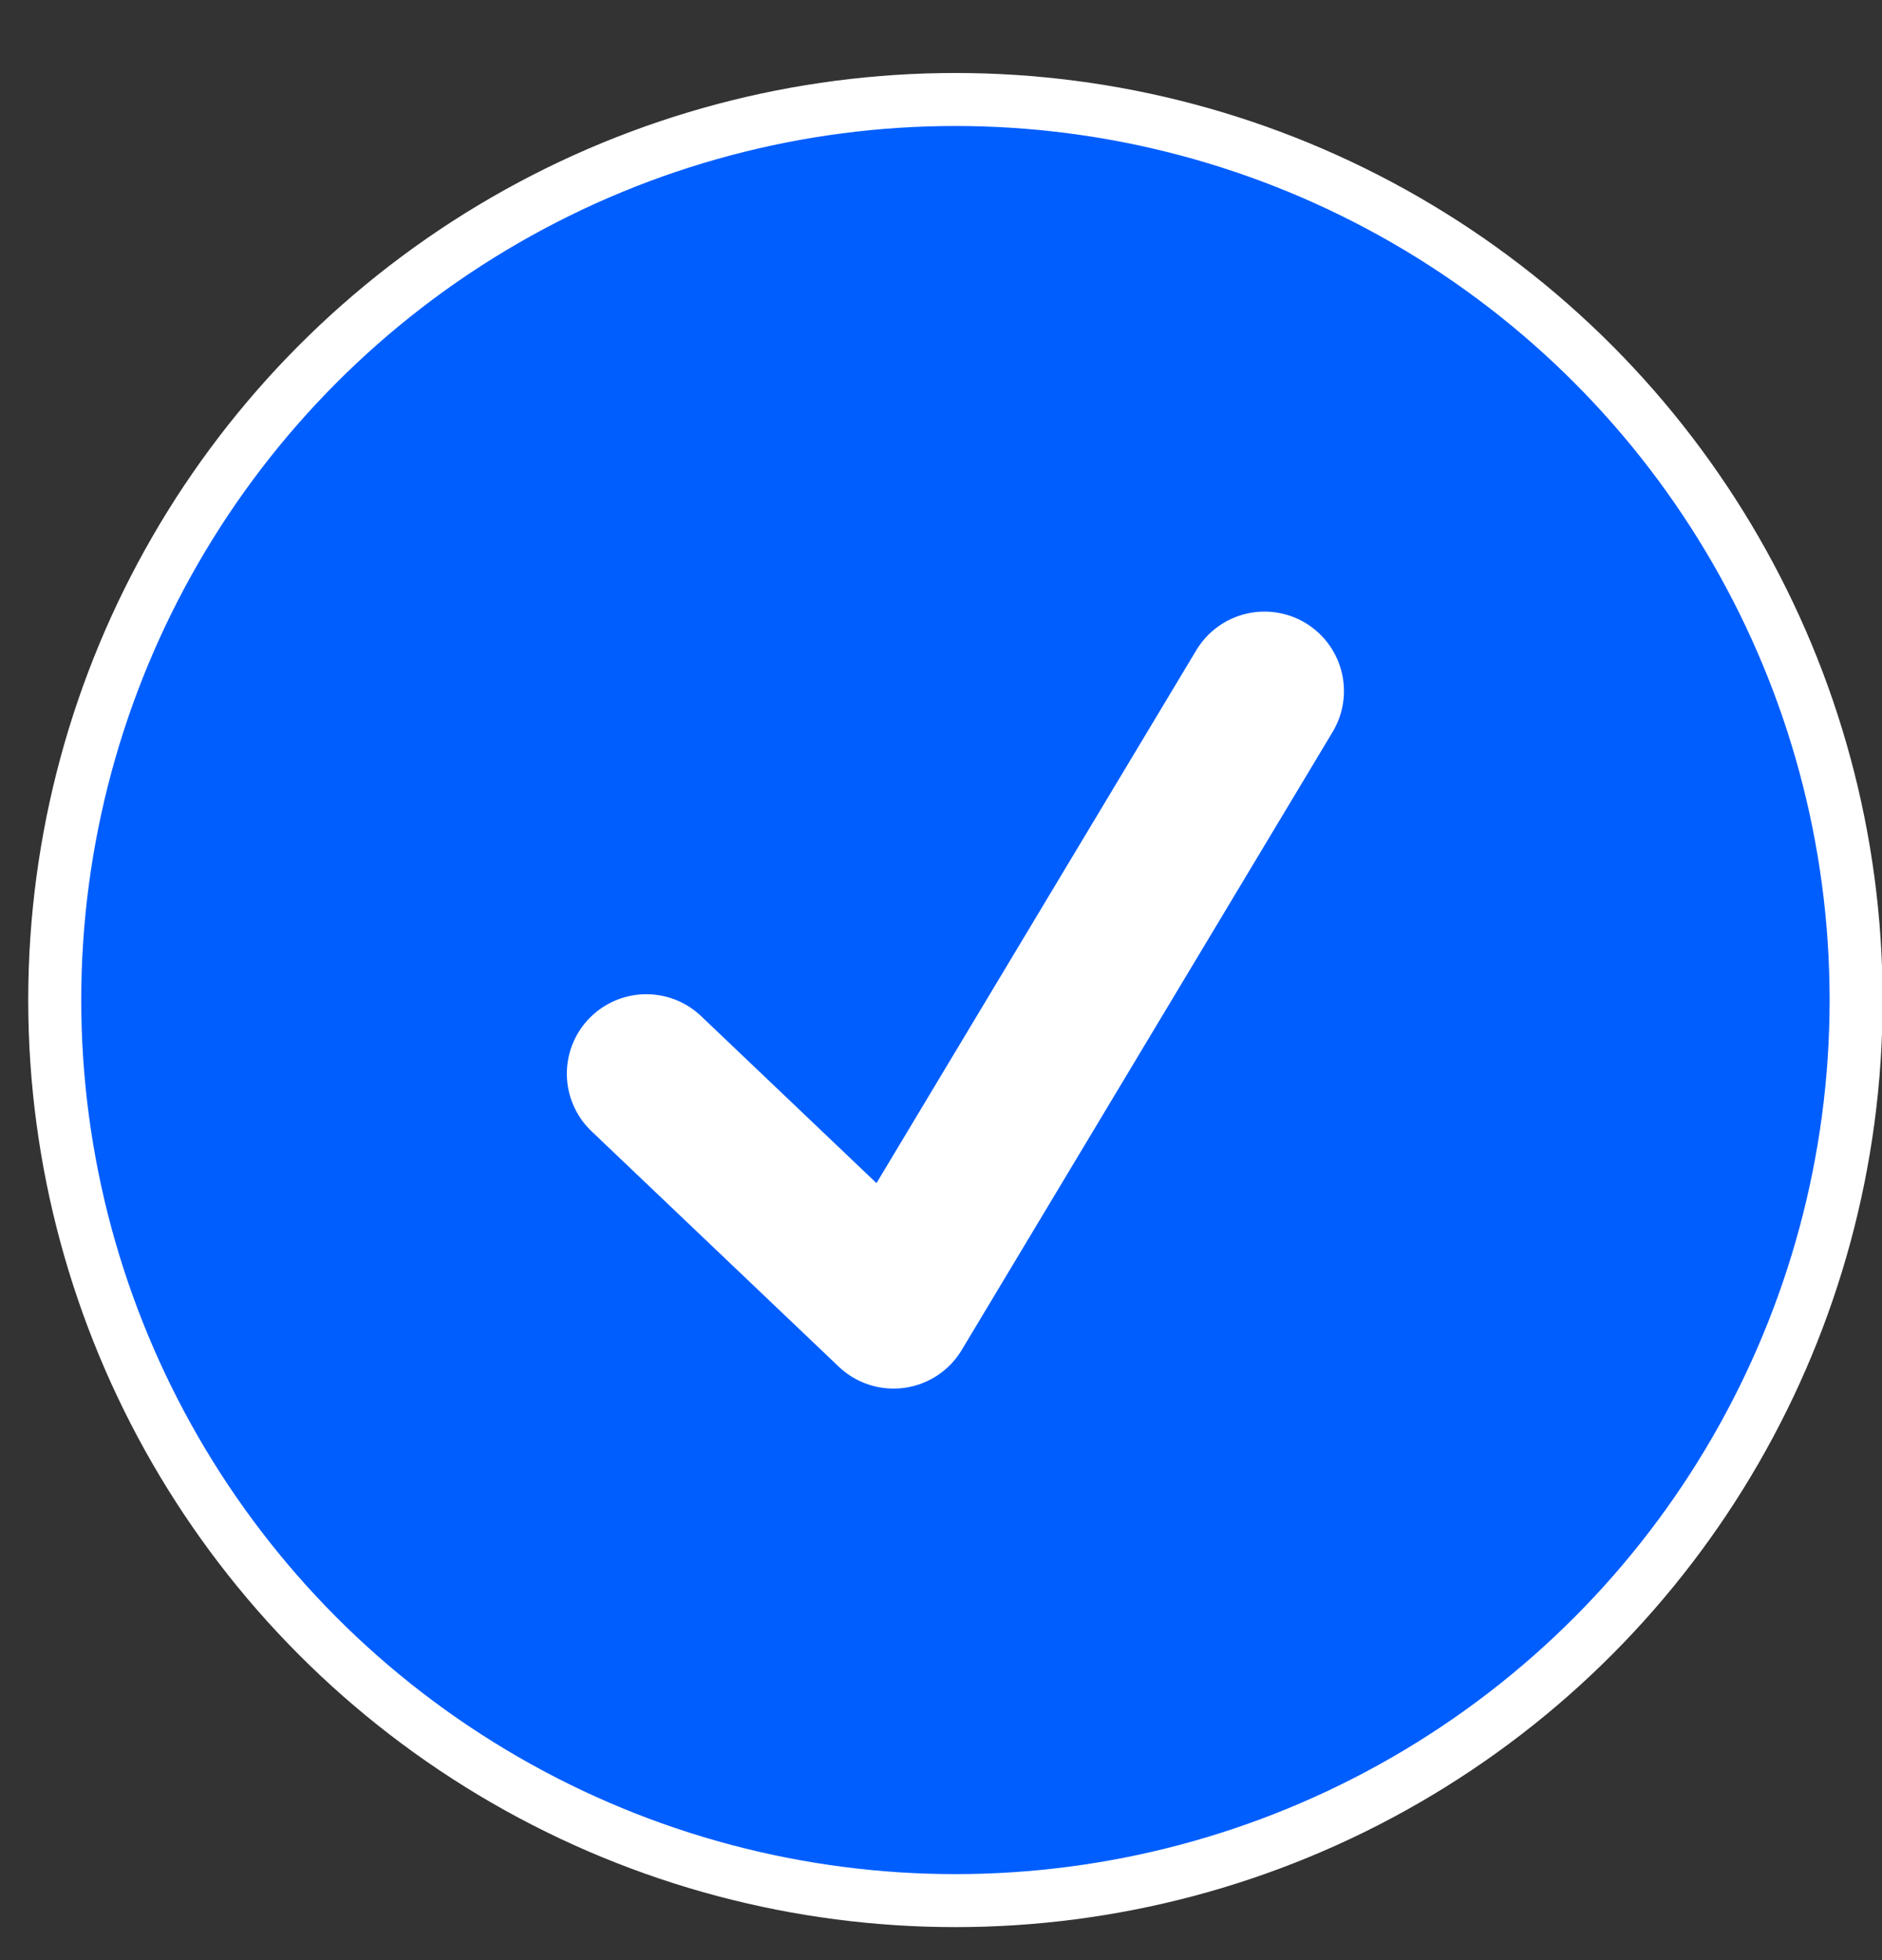
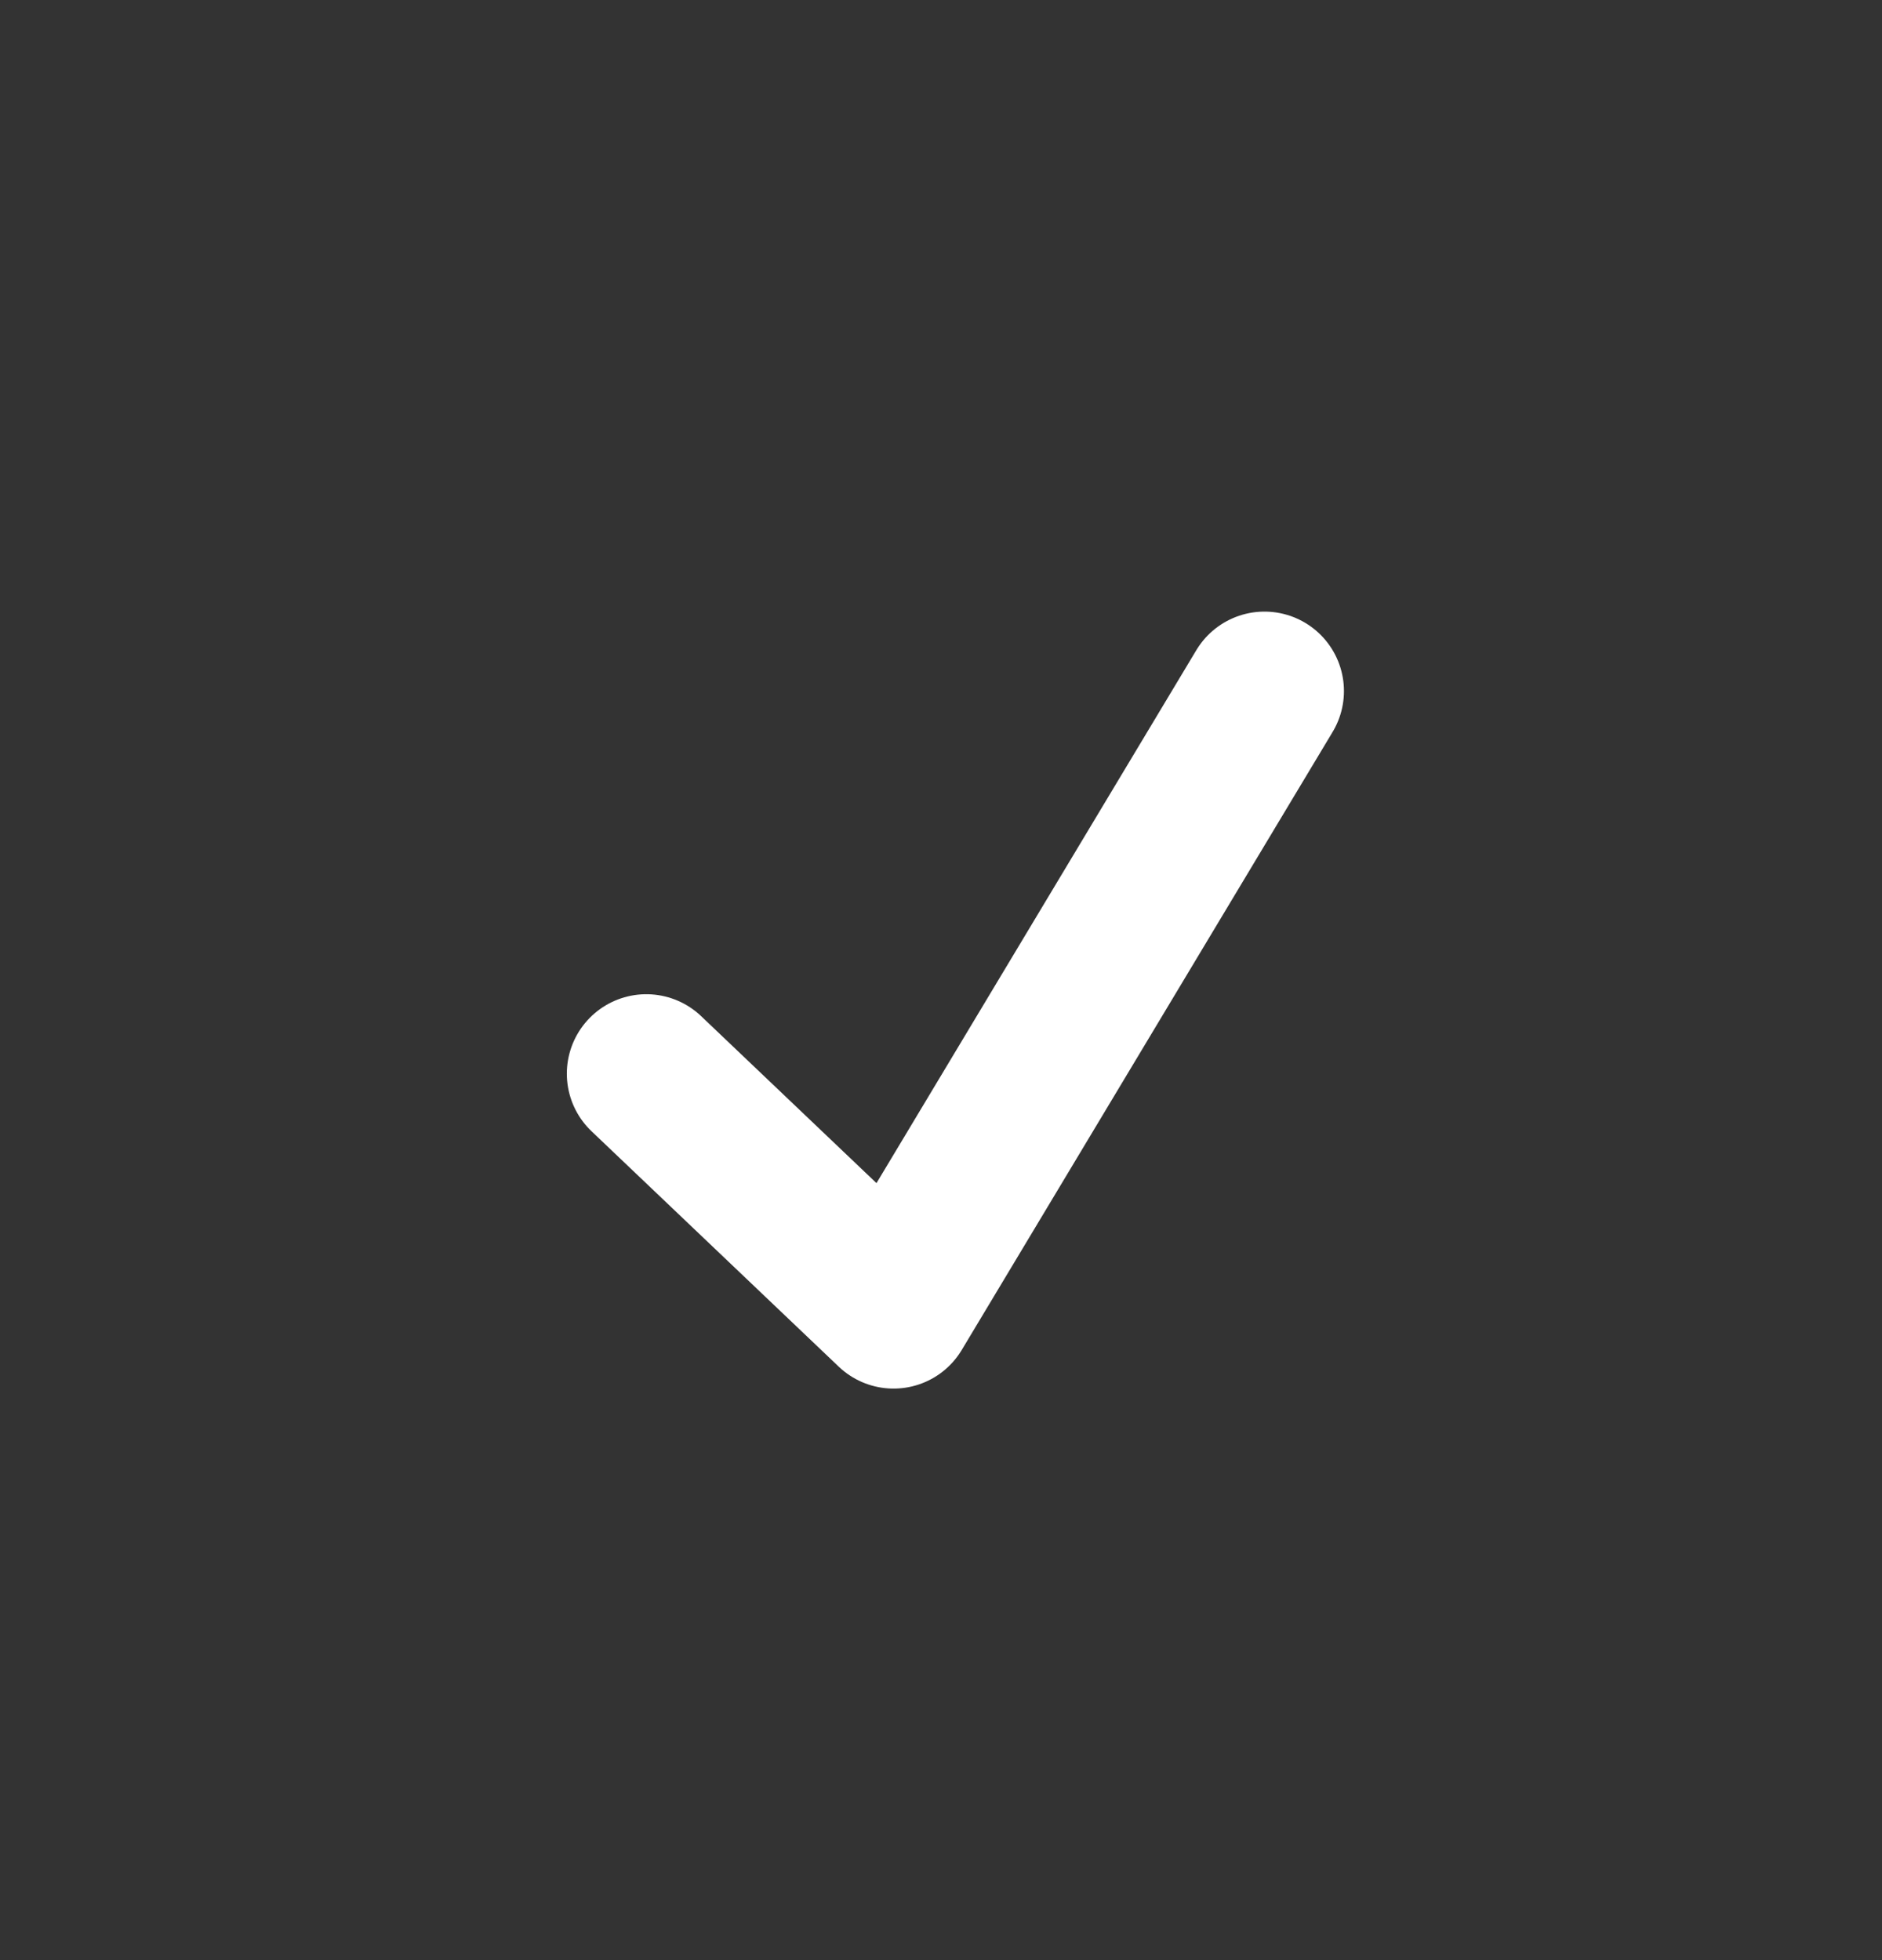
<svg xmlns="http://www.w3.org/2000/svg" width="24" height="25" viewBox="0 0 24 25" fill="none">
  <rect x="0" y="0" width="24" height="25" fill="#333333" stroke="none" />
-   <circle cx="12.184" cy="12.755" r="11.486" fill="#005EFF" stroke="white" stroke-width="0.676" />
  <path d="M8.242 13.694L11.395 16.697L16.125 8.814" stroke="white" stroke-width="2.027" stroke-linecap="round" stroke-linejoin="round" />
</svg>